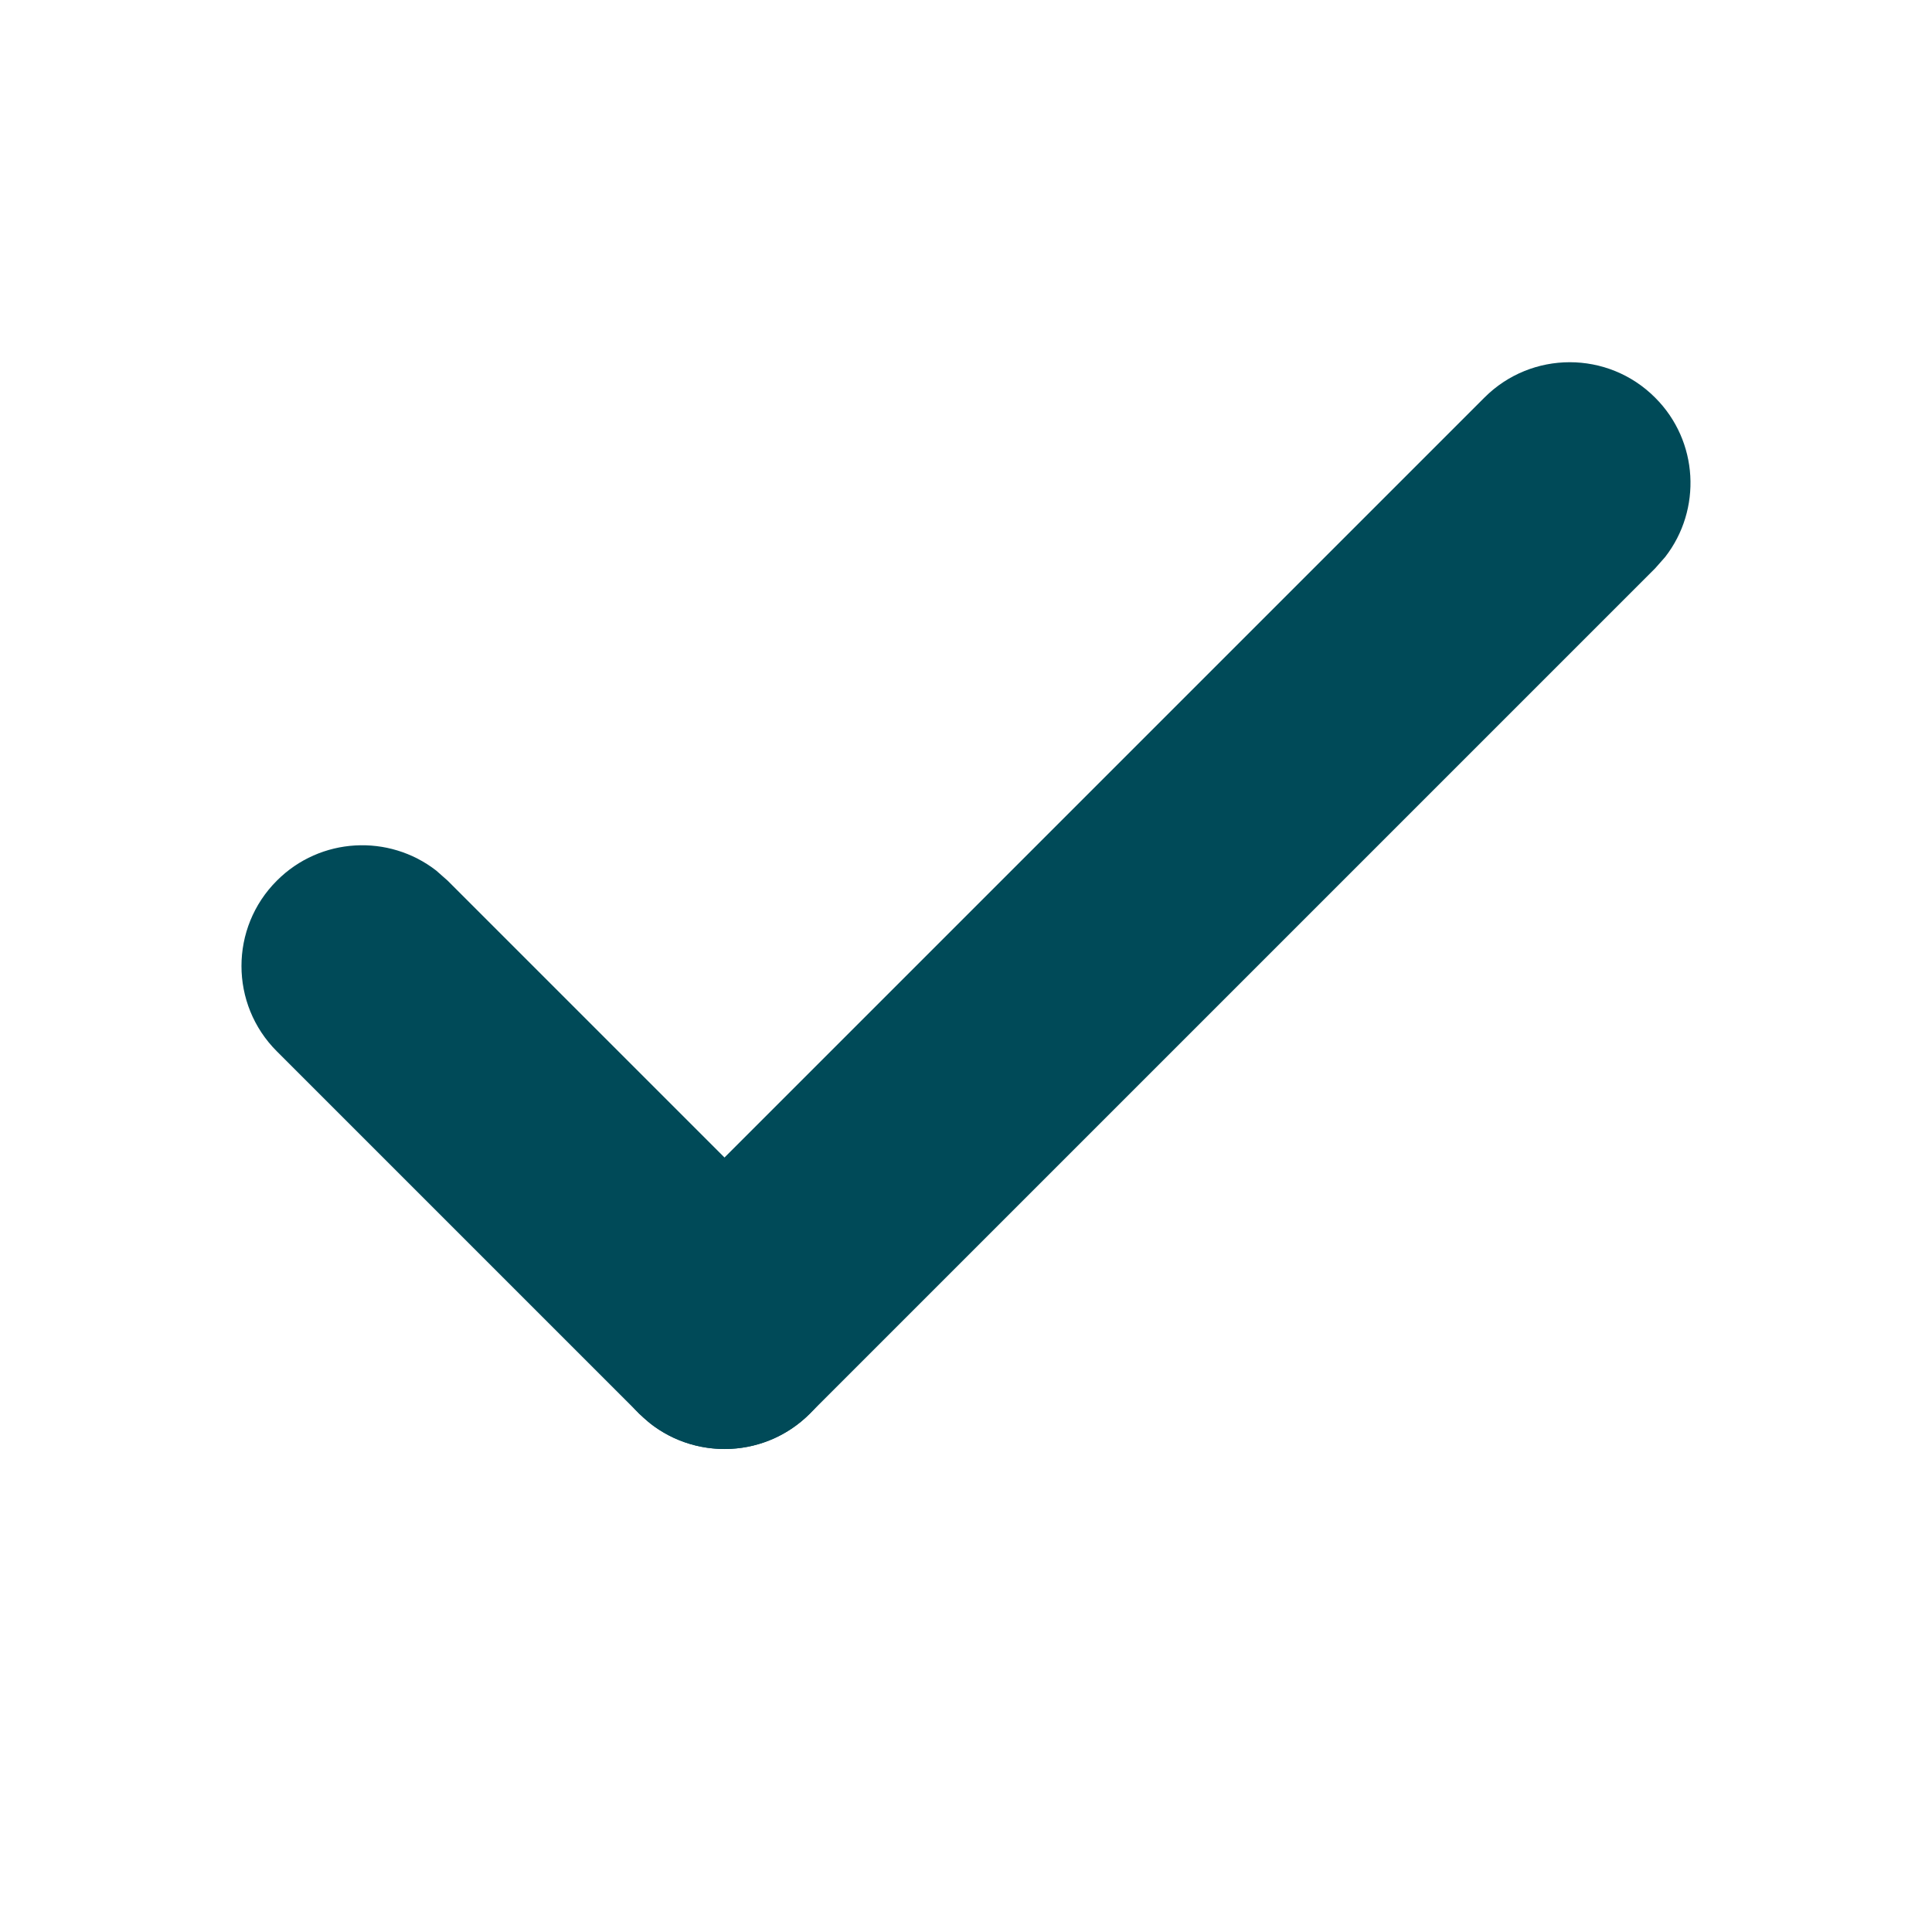
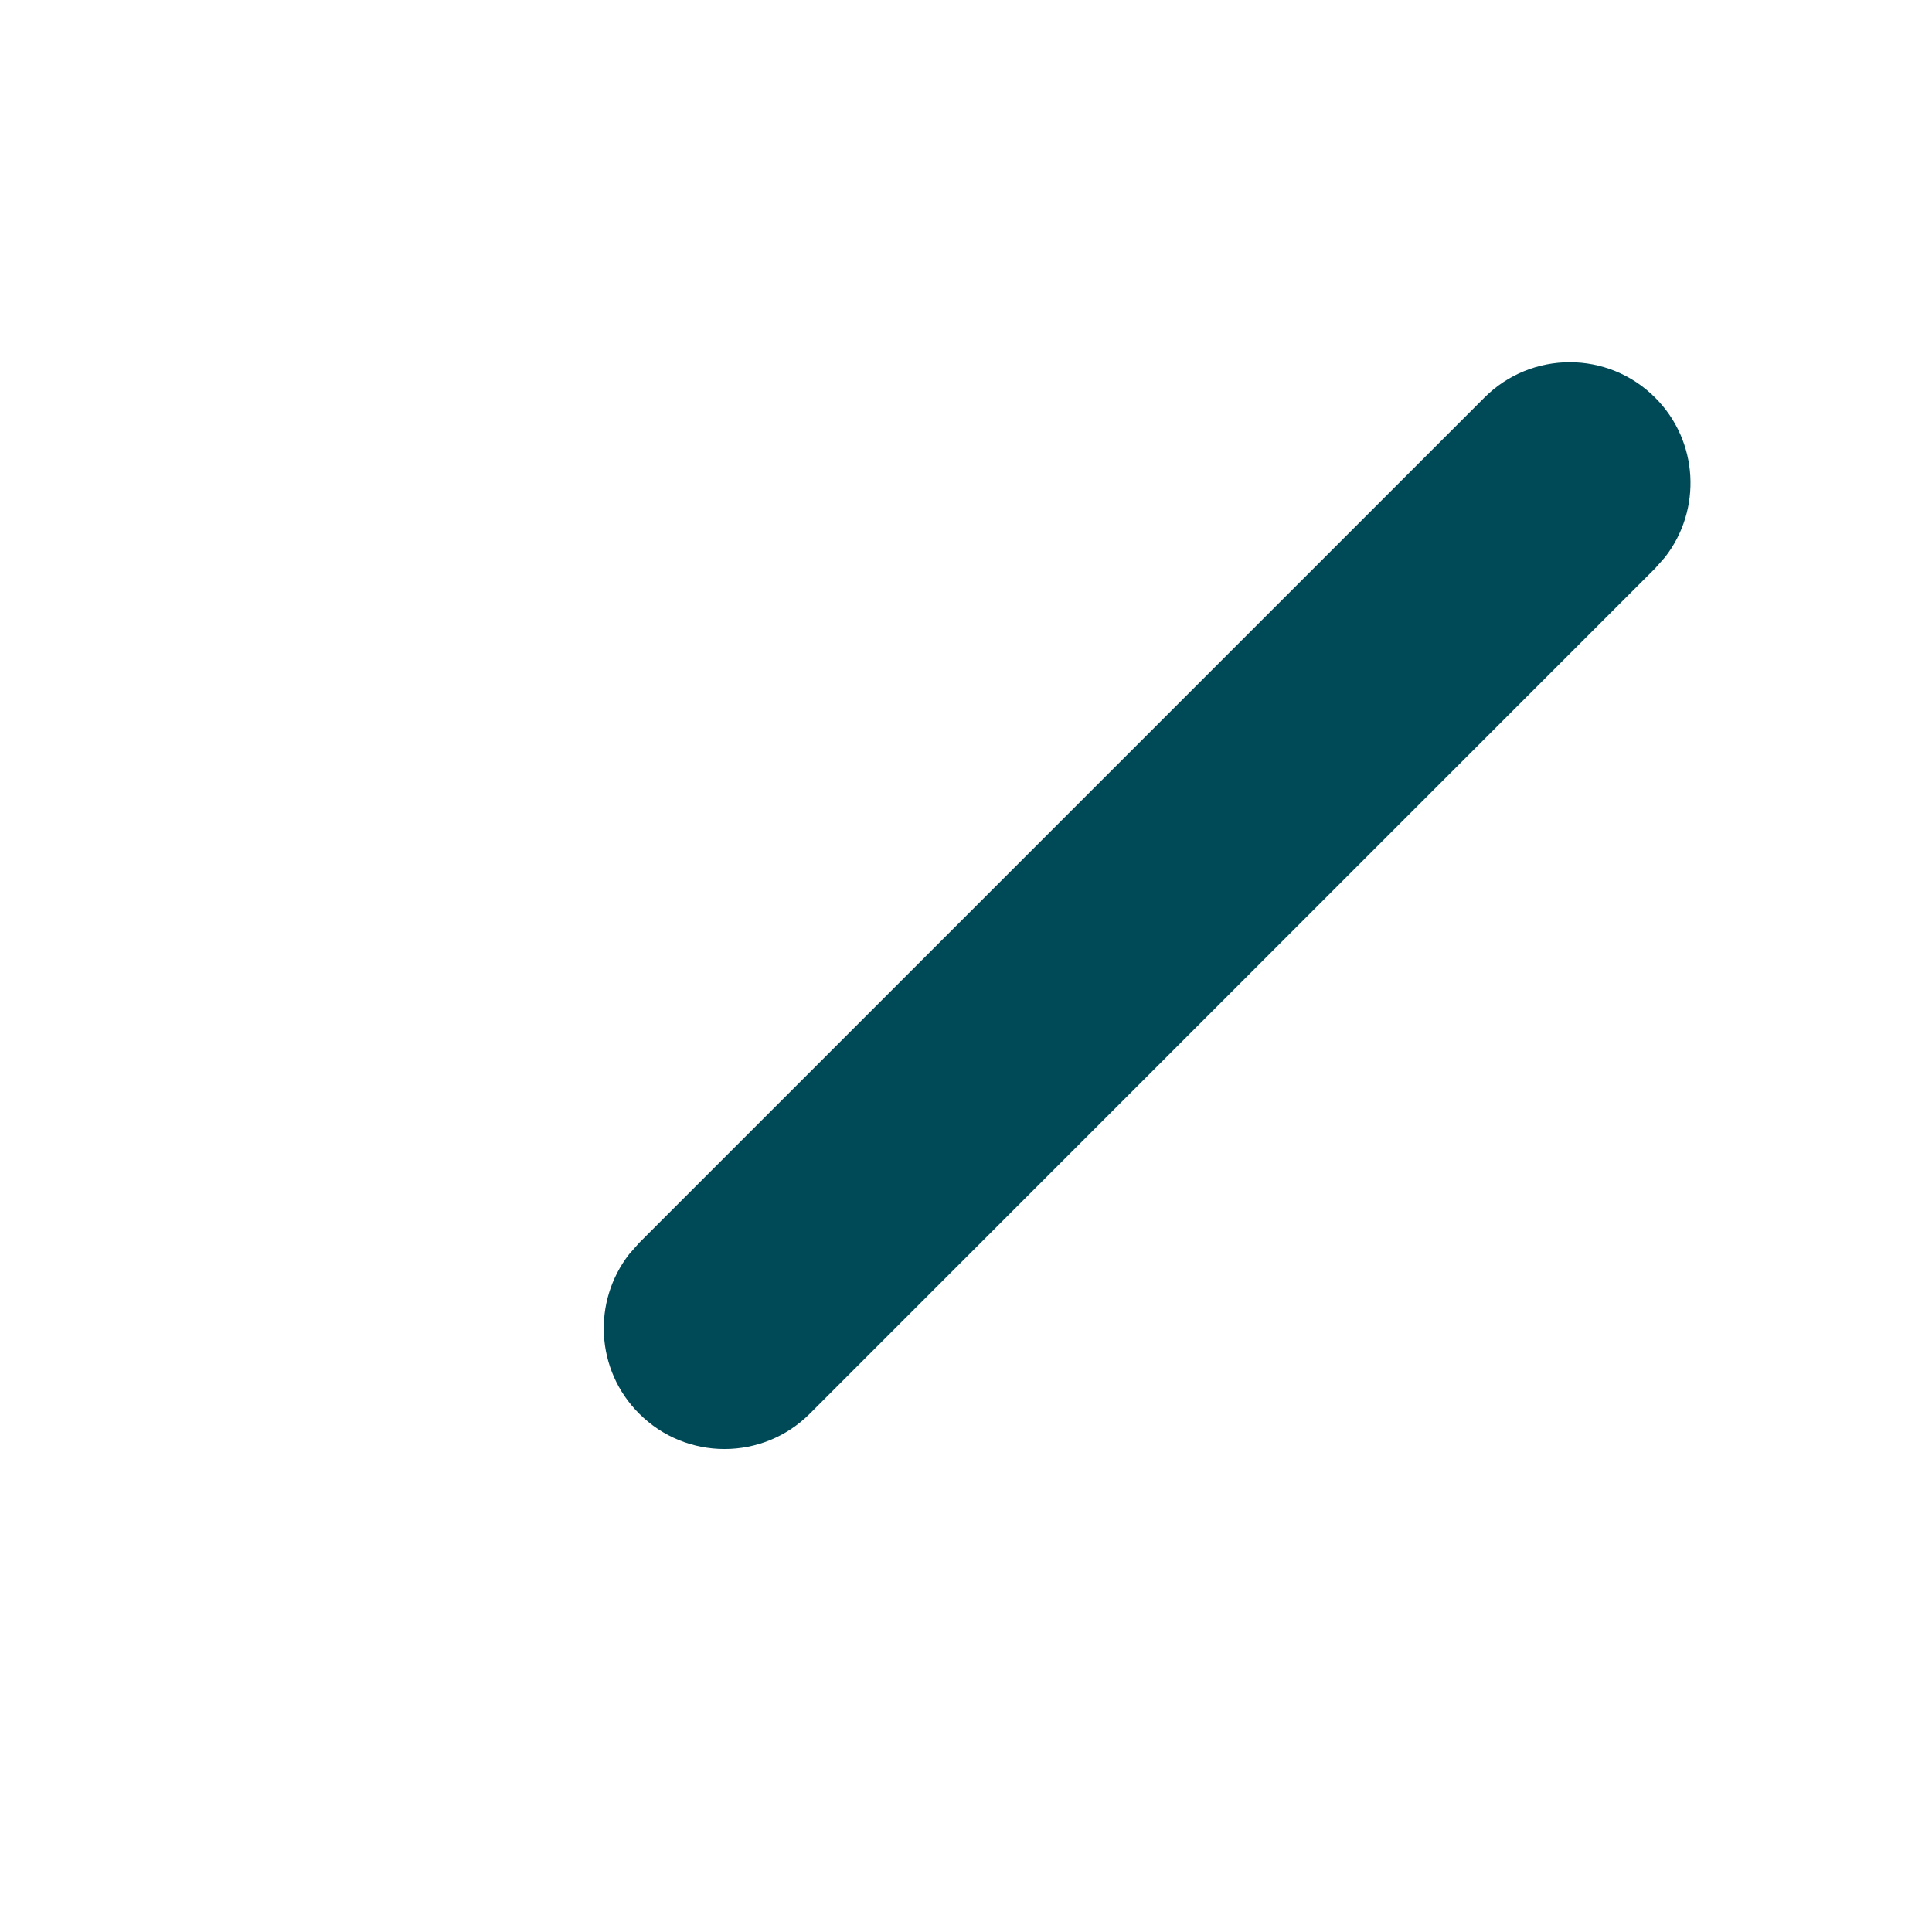
<svg xmlns="http://www.w3.org/2000/svg" width="16px" height="16px" viewBox="0 0 16 16" version="1.1">
  <title>1c694754-5eec-4b15-9145-1e6486b06fca@1.00x</title>
  <desc>Created with sketchtool.</desc>
  <g id="Icons-generiek" stroke="none" stroke-width="1" fill="none" fill-rule="evenodd">
    <g id="icon/ui/check/goblin" fill="#004a58">
      <path d="M12.293,3.293 C12.683,2.902 13.317,2.902 13.707,3.293 C14.068,3.653 14.095,4.221 13.79,4.613 L13.707,4.707 L6.707,11.707 C6.317,12.098 5.683,12.098 5.293,11.707 C4.932,11.347 4.905,10.779 5.21,10.387 L5.293,10.293 L12.293,3.293 Z" id="Line-Copy-4" />
-       <path d="M2.293,7.293 C2.653,6.932 3.221,6.905 3.613,7.21 L3.707,7.293 L6.707,10.293 C7.098,10.683 7.098,11.317 6.707,11.707 C6.347,12.068 5.779,12.095 5.387,11.79 L5.293,11.707 L2.293,8.707 C1.902,8.317 1.902,7.683 2.293,7.293 Z" id="Line-Copy-3" />
    </g>
  </g>
</svg>